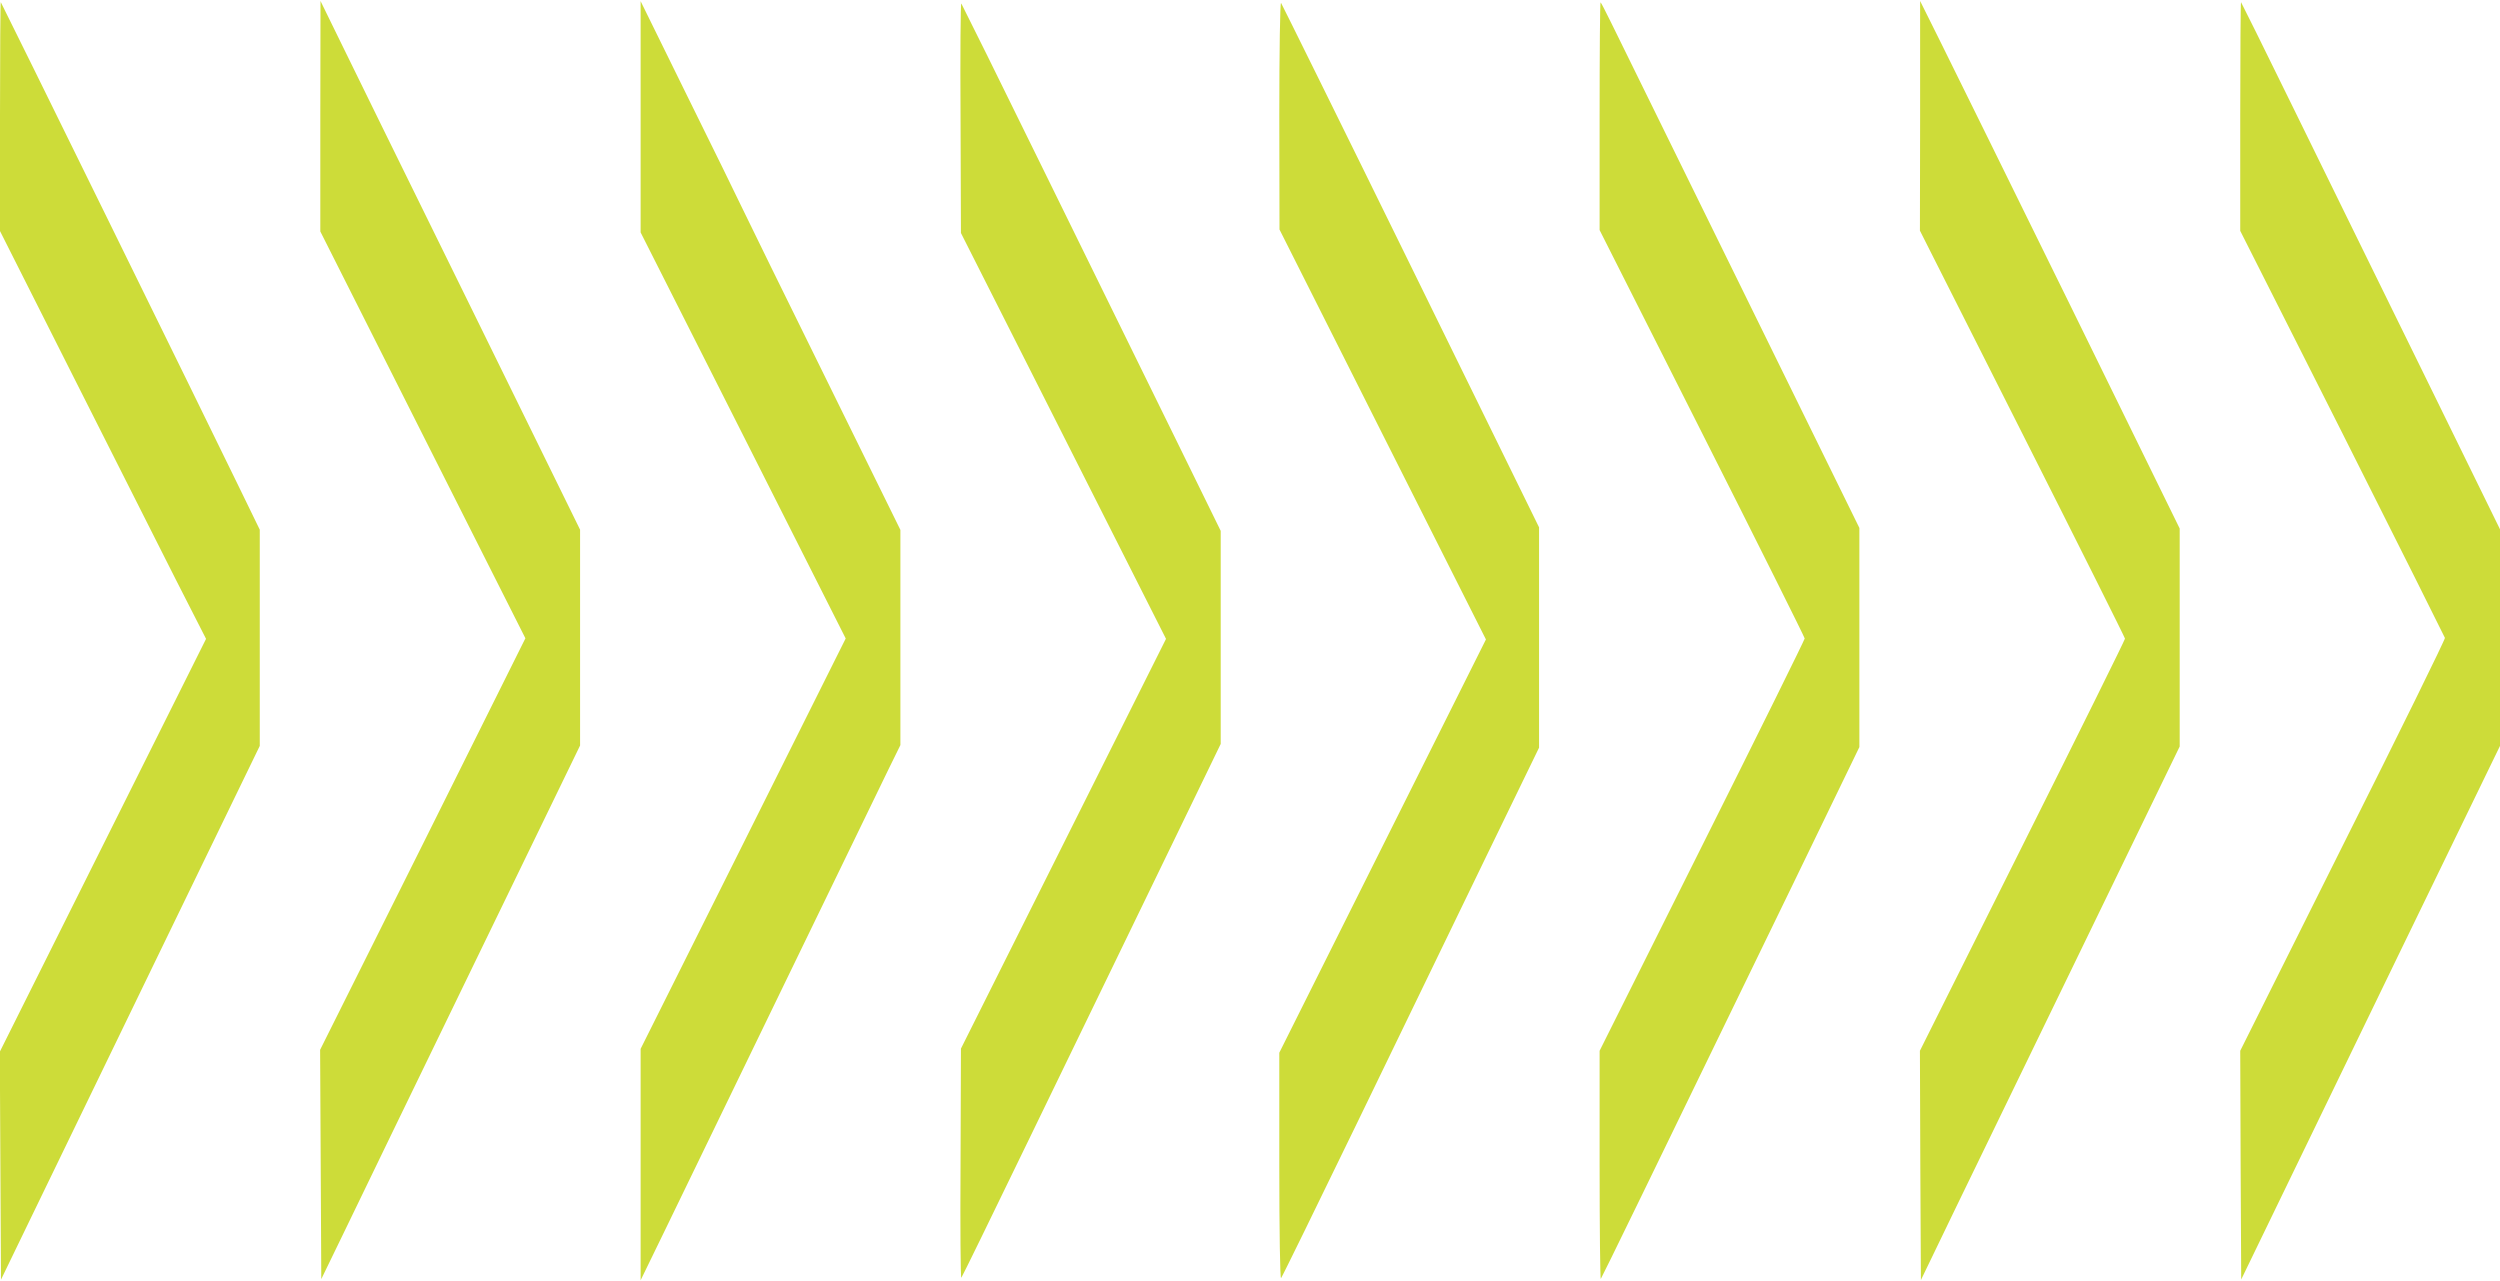
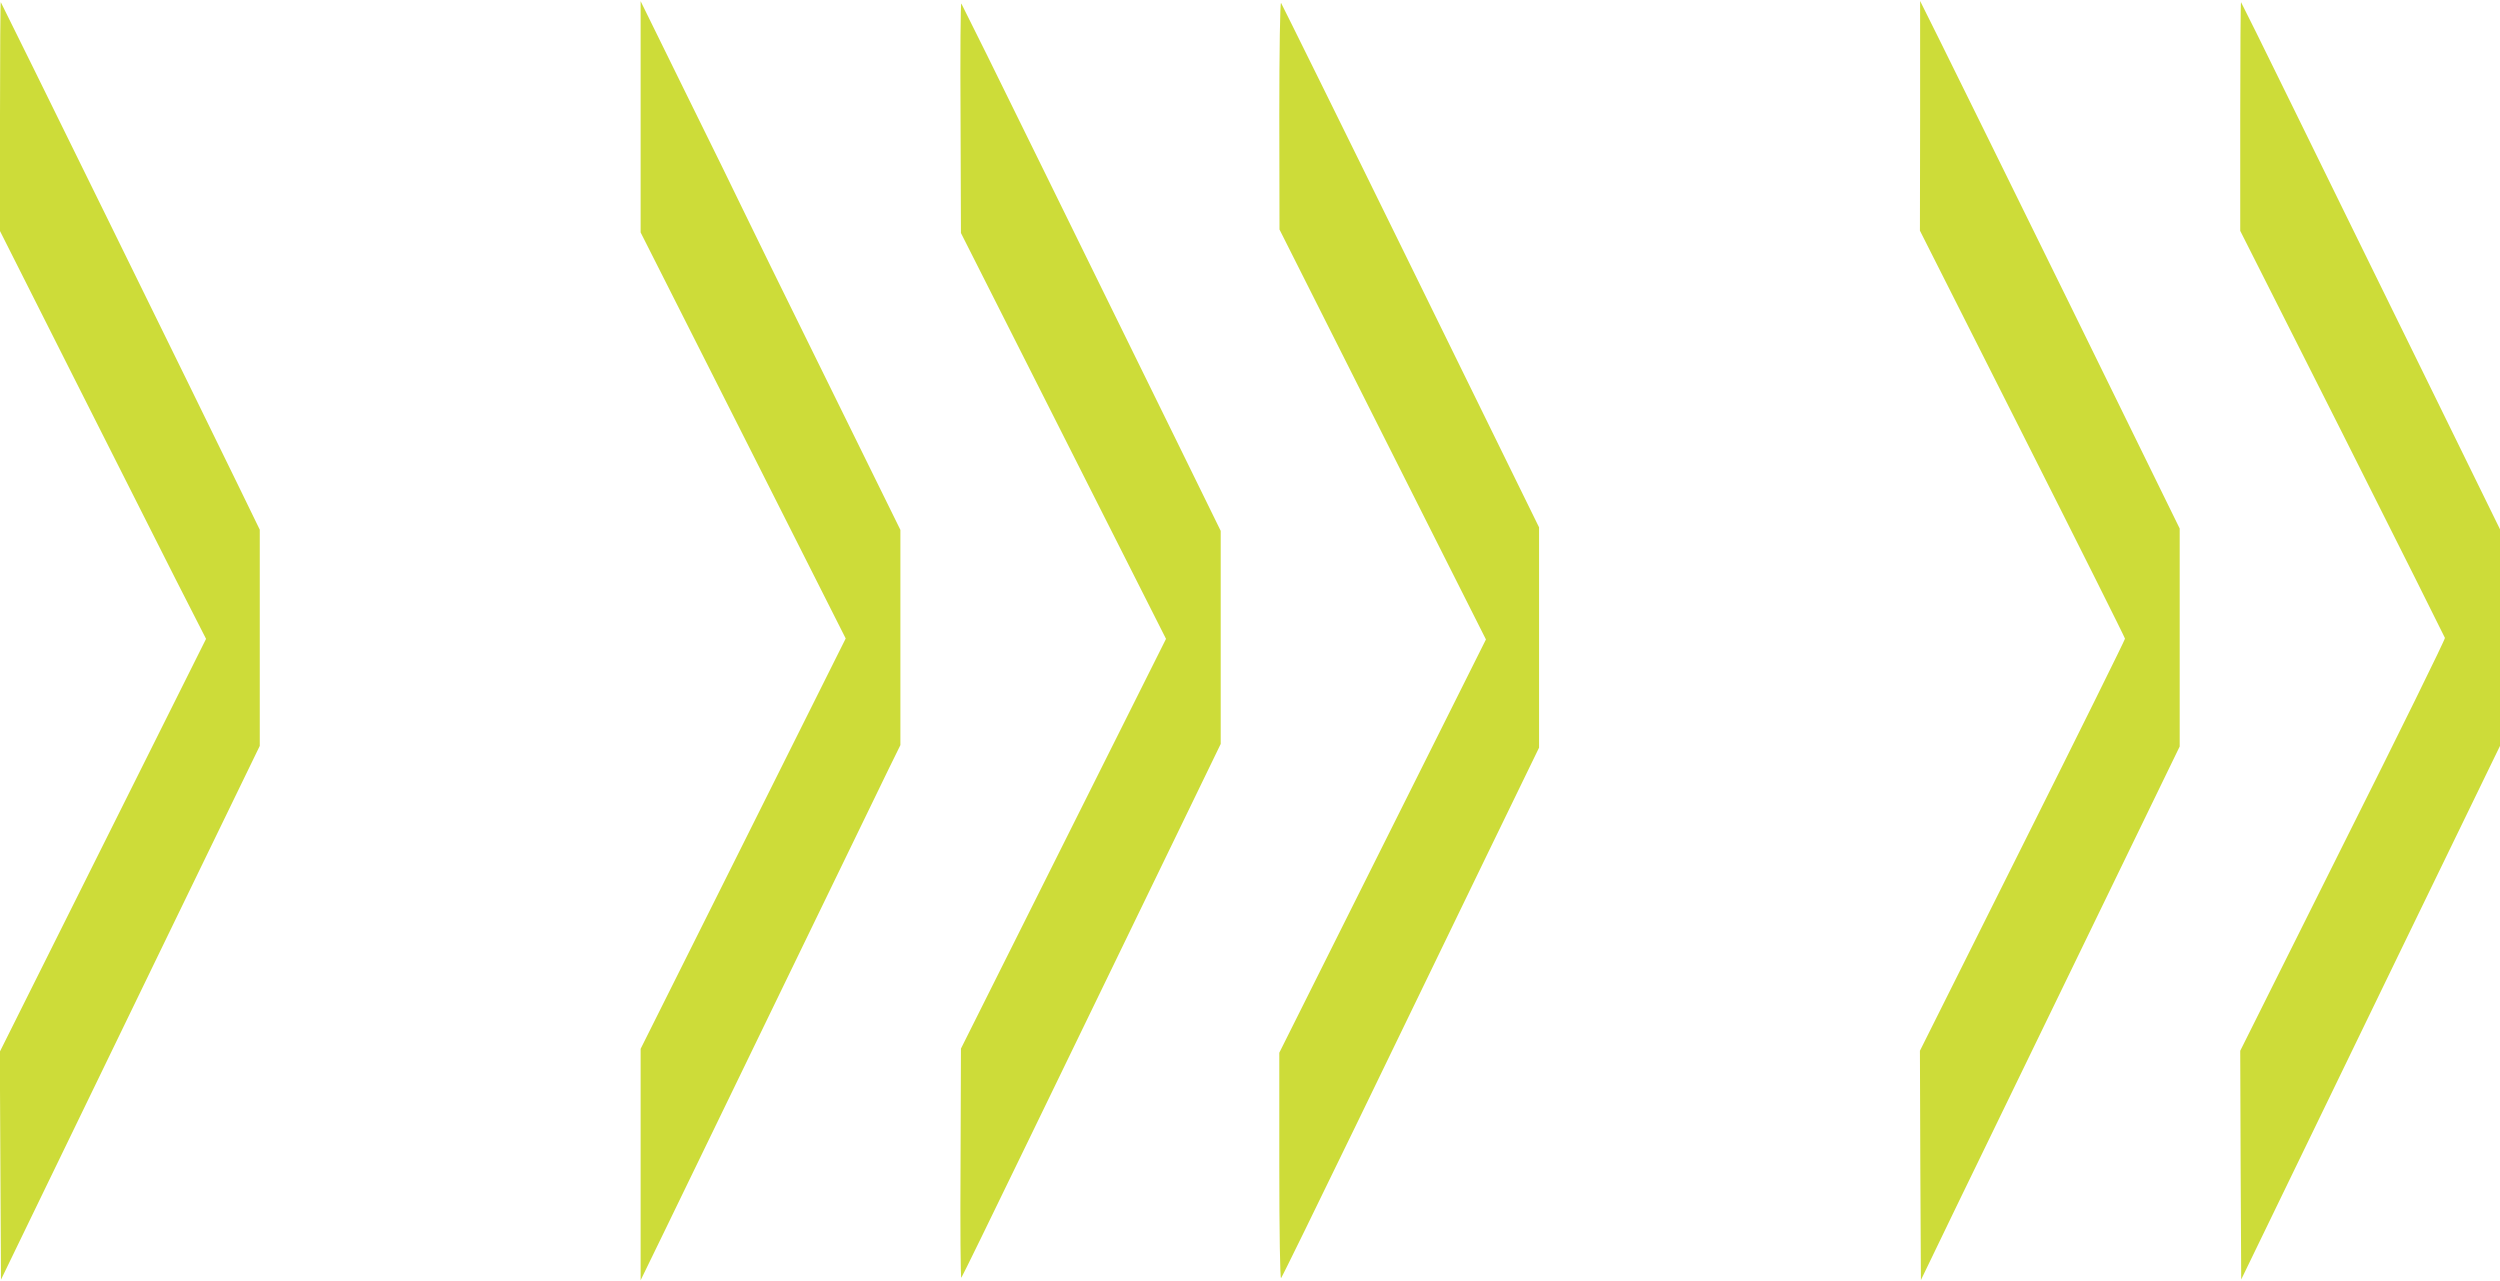
<svg xmlns="http://www.w3.org/2000/svg" version="1.0" width="1280pt" height="656pt" viewBox="0 0 1280 656" preserveAspectRatio="xMidYMid meet">
  <g transform="translate(0,656) scale(0.1,-0.1)" fill="#cddc39" stroke="none">
    <path d="M0 5965 l0 -588 376 -746 c207 -410 444 -880 527 -1044 l152 -298 -528 -1057 -528 -1057 3 -583 3 -584 152 314 c83 172 381 787 662 1366 l511 1053 0 554 0 553 -109 224 c-175 361 -1213 2473 -1217 2477 -2 2 -4 -260 -4 -584z" />
-     <path d="M1640 5965 l0 -590 525 -1042 525 -1041 -525 -1054 -526 -1053 3 -587 3 -587 115 237 c62 130 361 745 662 1366 l548 1129 0 553 0 552 -576 1173 c-318 646 -617 1255 -665 1354 l-88 180 -1 -590z" />
    <path d="M3280 5962 l0 -592 525 -1039 525 -1040 -525 -1051 -525 -1050 0 -592 0 -593 124 255 c234 484 1089 2245 1147 2365 l59 120 0 551 0 551 -381 774 c-210 426 -403 819 -429 874 -26 55 -154 316 -284 579 l-236 480 0 -592z" />
    <path d="M4918 5958 l2 -591 525 -1039 525 -1039 -525 -1049 -525 -1049 -2 -590 c-2 -325 0 -587 4 -583 4 4 160 324 348 712 188 388 486 1001 661 1363 l319 658 0 545 0 546 -229 467 c-126 256 -423 862 -661 1346 -237 484 -435 883 -438 887 -4 4 -6 -259 -4 -584z" />
    <path d="M6550 5970 l1 -585 528 -1049 529 -1050 -529 -1058 -529 -1058 0 -582 c0 -333 4 -578 9 -572 5 5 182 367 394 804 212 437 507 1046 656 1354 l271 558 0 564 0 564 -656 1337 c-361 736 -661 1342 -665 1348 -5 5 -9 -246 -9 -575z" />
-     <path d="M8190 5968 l0 -586 525 -1040 c289 -572 525 -1045 525 -1051 0 -6 -236 -484 -525 -1061 l-525 -1050 0 -587 c0 -322 3 -584 6 -581 5 6 238 484 980 2013 l344 710 0 561 0 561 -611 1244 c-336 684 -633 1289 -660 1343 -27 55 -51 102 -54 104 -3 3 -5 -258 -5 -580z" />
    <path d="M9831 5967 l-1 -588 525 -1040 c289 -572 525 -1044 525 -1049 0 -6 -236 -483 -525 -1060 l-525 -1050 2 -587 3 -587 181 375 c100 206 398 820 663 1366 l481 991 0 558 0 558 -557 1136 c-307 624 -606 1232 -665 1350 l-107 215 0 -588z" />
    <path d="M11470 5966 l0 -588 523 -1036 c287 -570 523 -1042 525 -1048 2 -7 -233 -485 -523 -1063 l-525 -1051 2 -586 3 -585 142 293 c78 161 376 776 662 1366 l521 1073 0 555 0 554 -401 818 c-221 449 -518 1056 -661 1347 -143 292 -262 532 -264 534 -2 2 -4 -260 -4 -583z" />
  </g>
</svg>